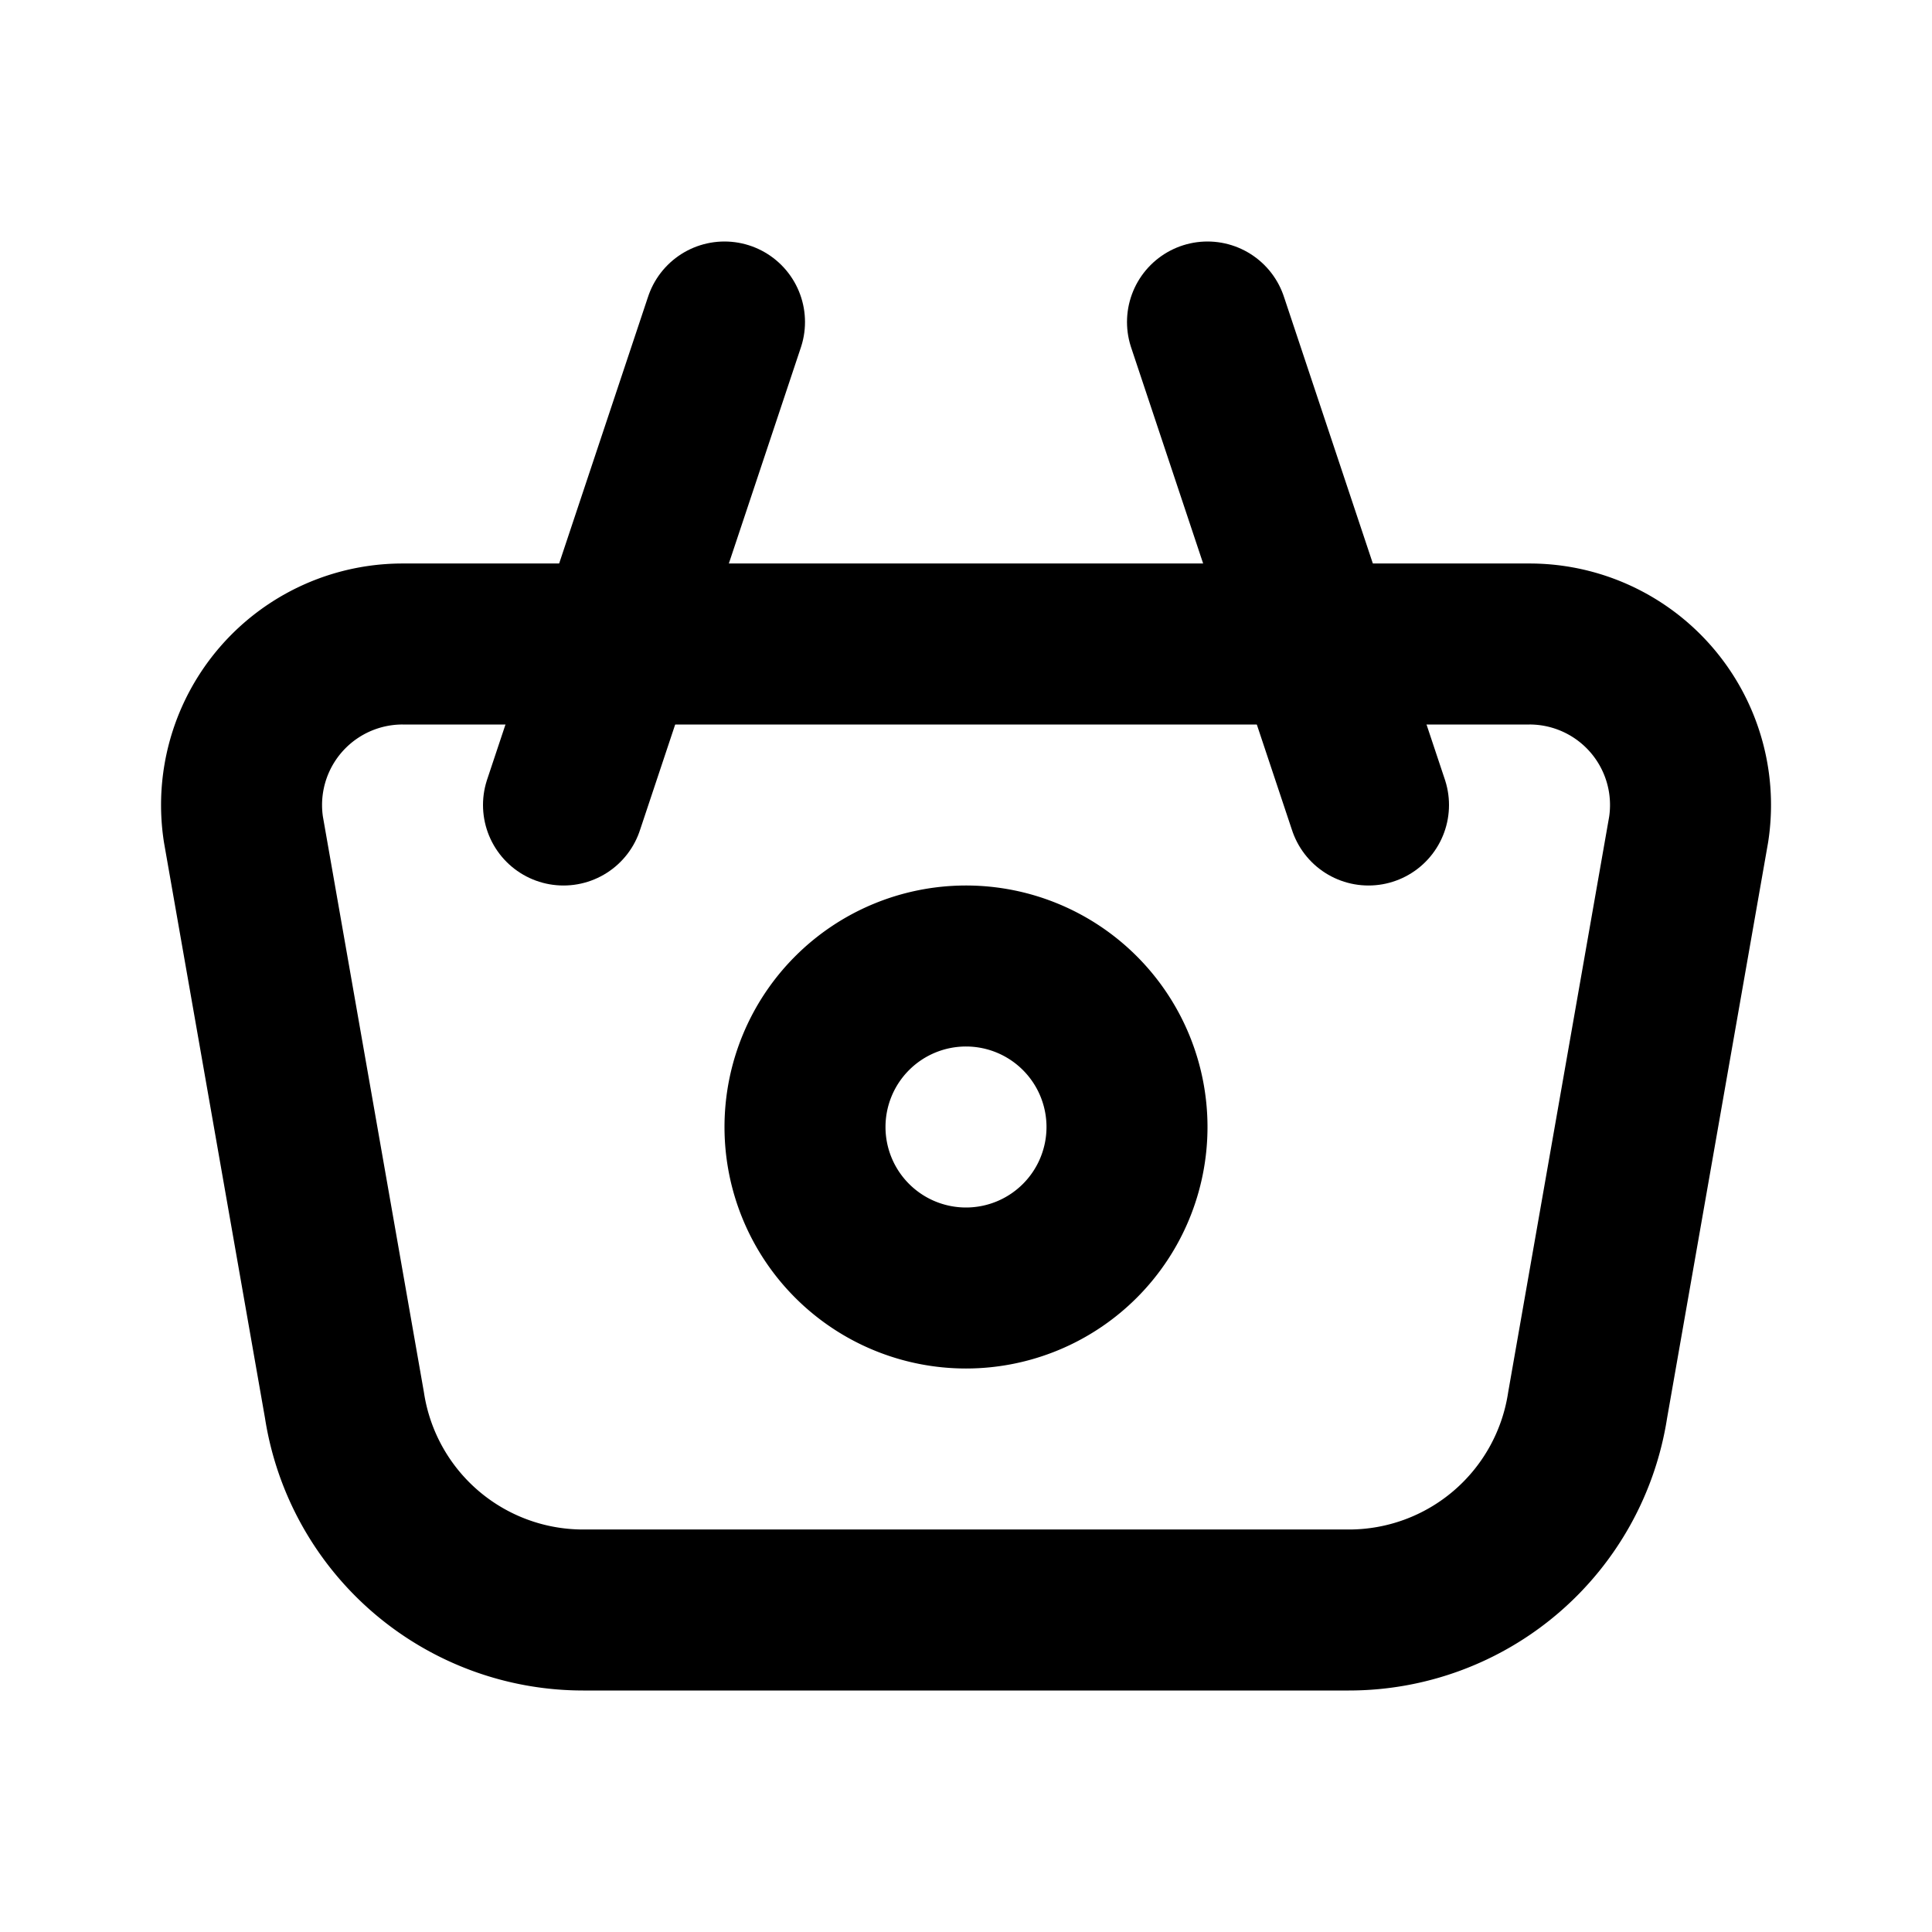
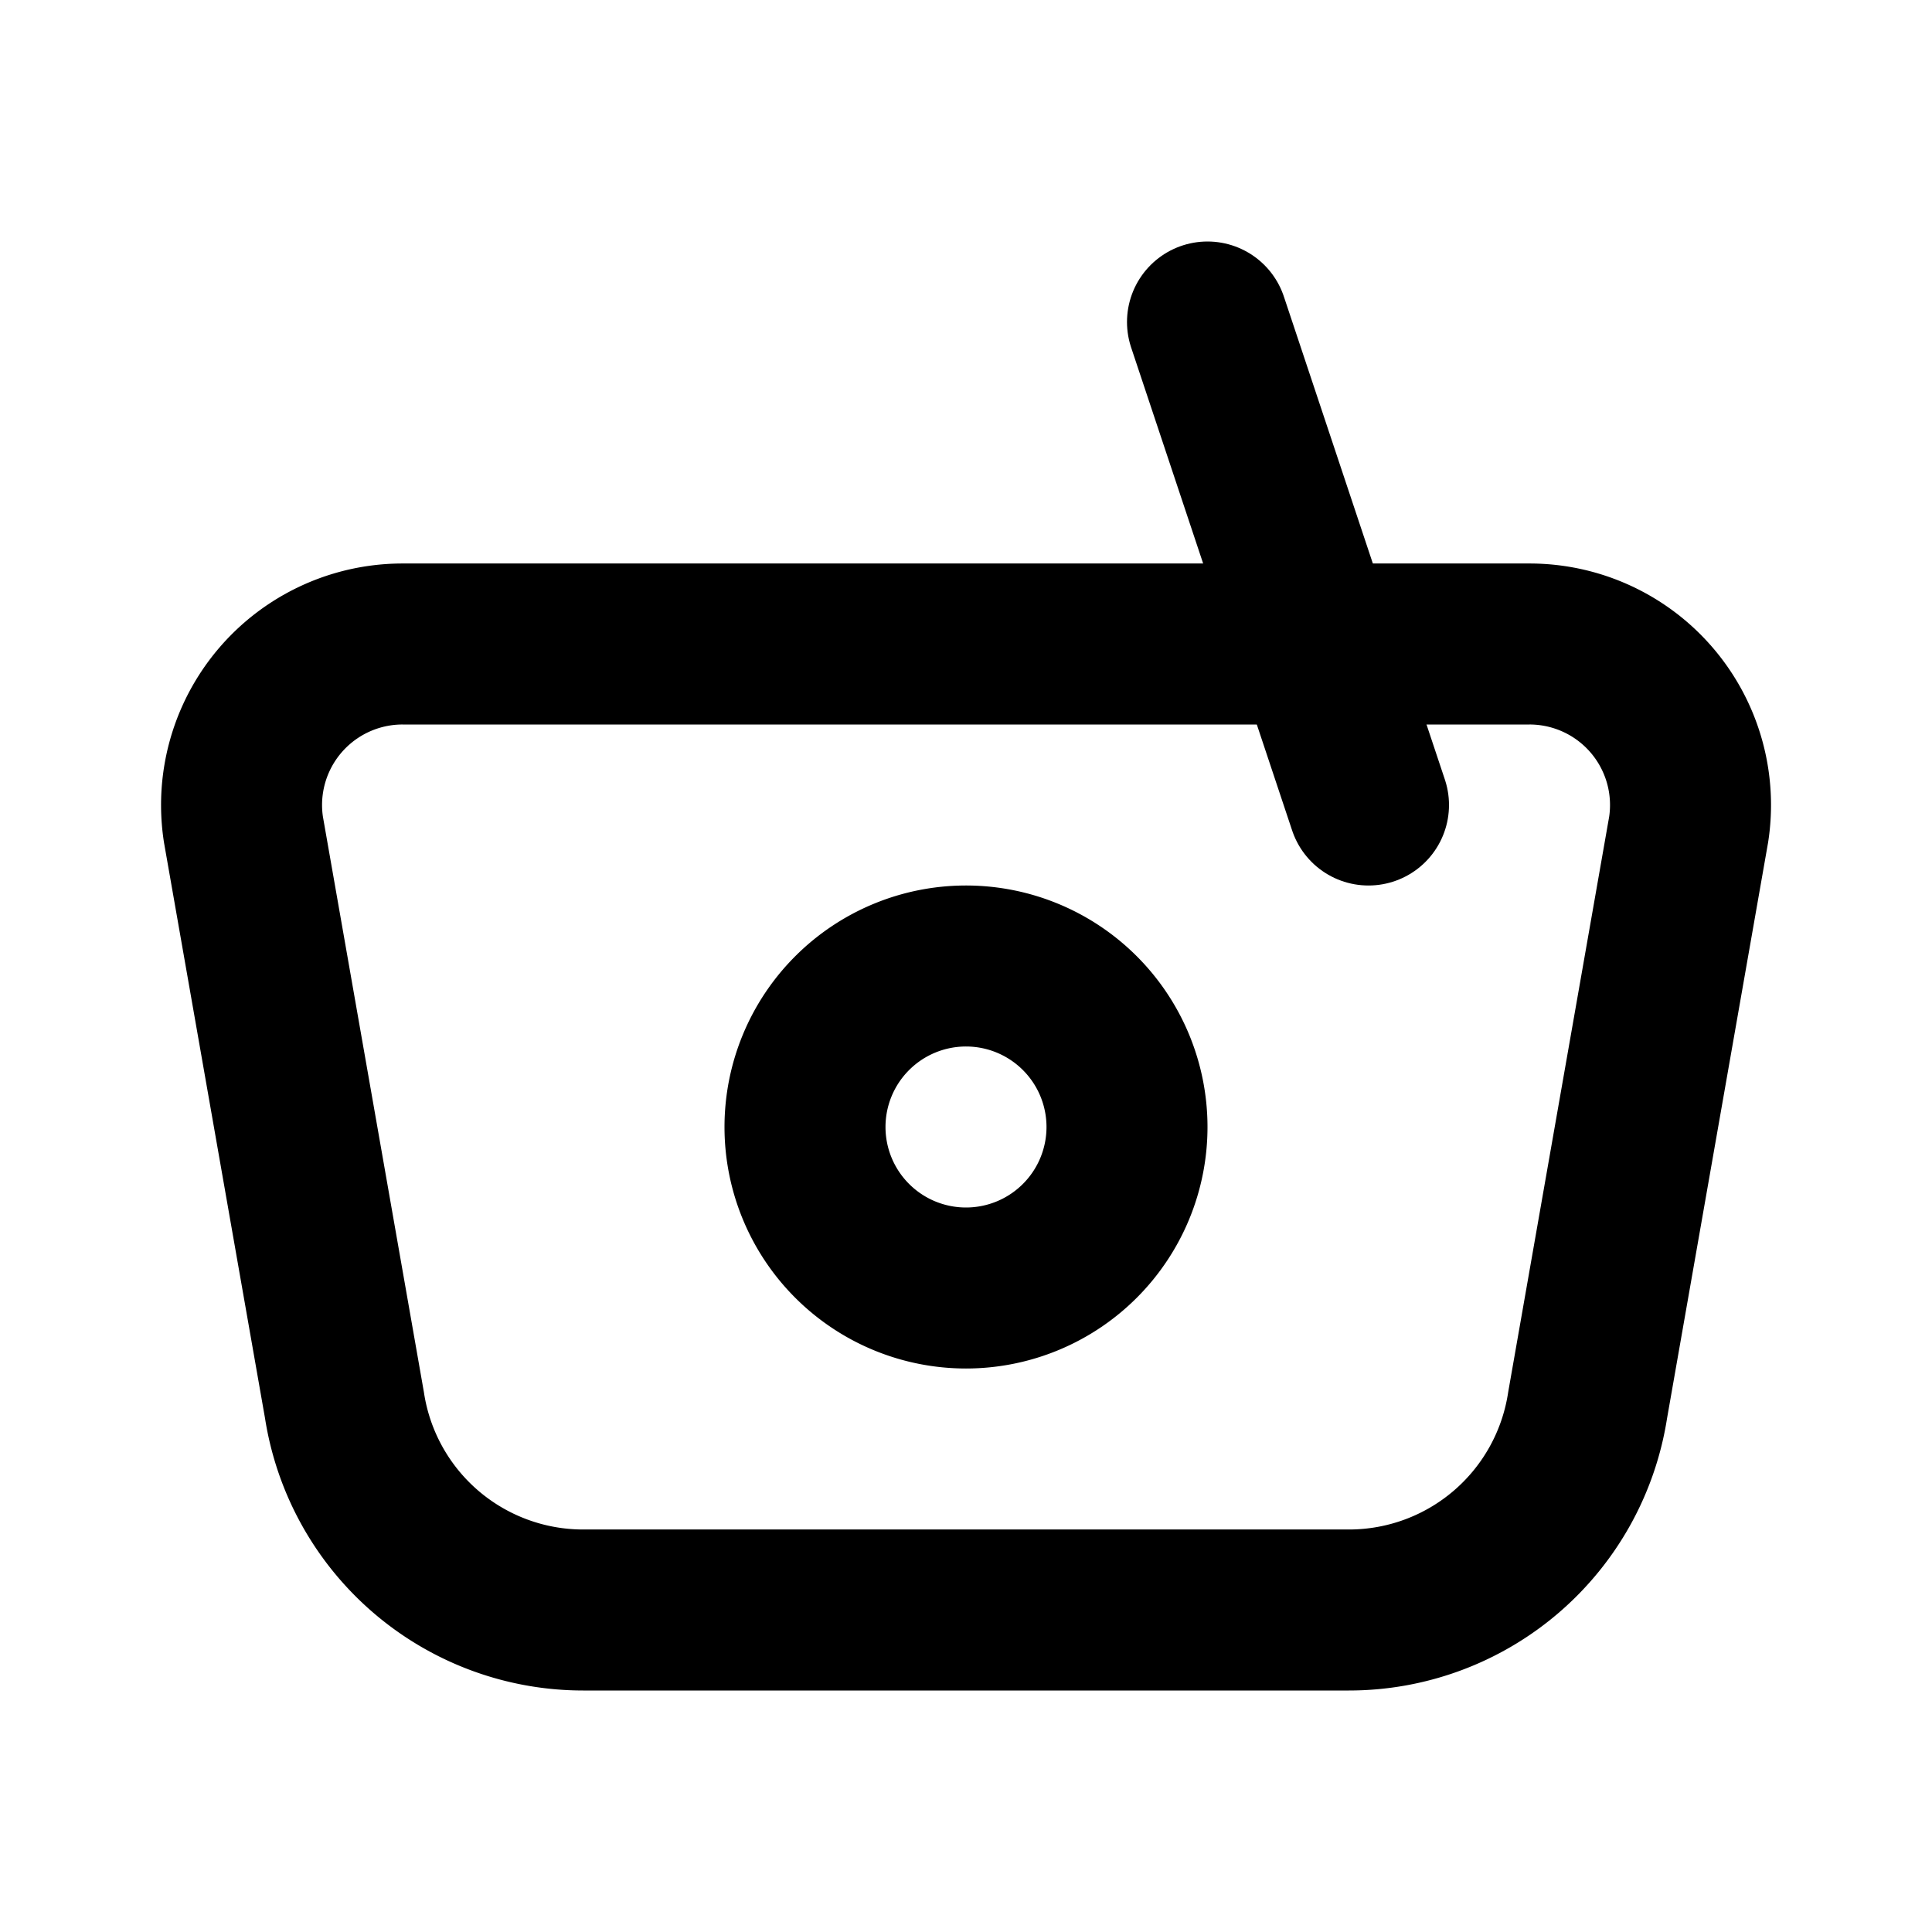
<svg xmlns="http://www.w3.org/2000/svg" width="24" height="24" viewBox="0 0 24 24" fill="none" stroke="currentColor" stroke-width="2" stroke-linecap="round" stroke-linejoin="round">
  <path d="M10 14a2 2 0 1 0 4 0a2 2 0 0 0 -4 0" />
  <path d="M5.001 8h13.999a2 2 0 0 1 1.977 2.304l-1.255 7.152a3 3 0 0 1 -2.966 2.544h-9.512a3 3 0 0 1 -2.965 -2.544l-1.255 -7.152a2 2 0 0 1 1.977 -2.304z" />
  <path d="M17 10l-2 -6" />
-   <path d="M7 10l2 -6" />
</svg>